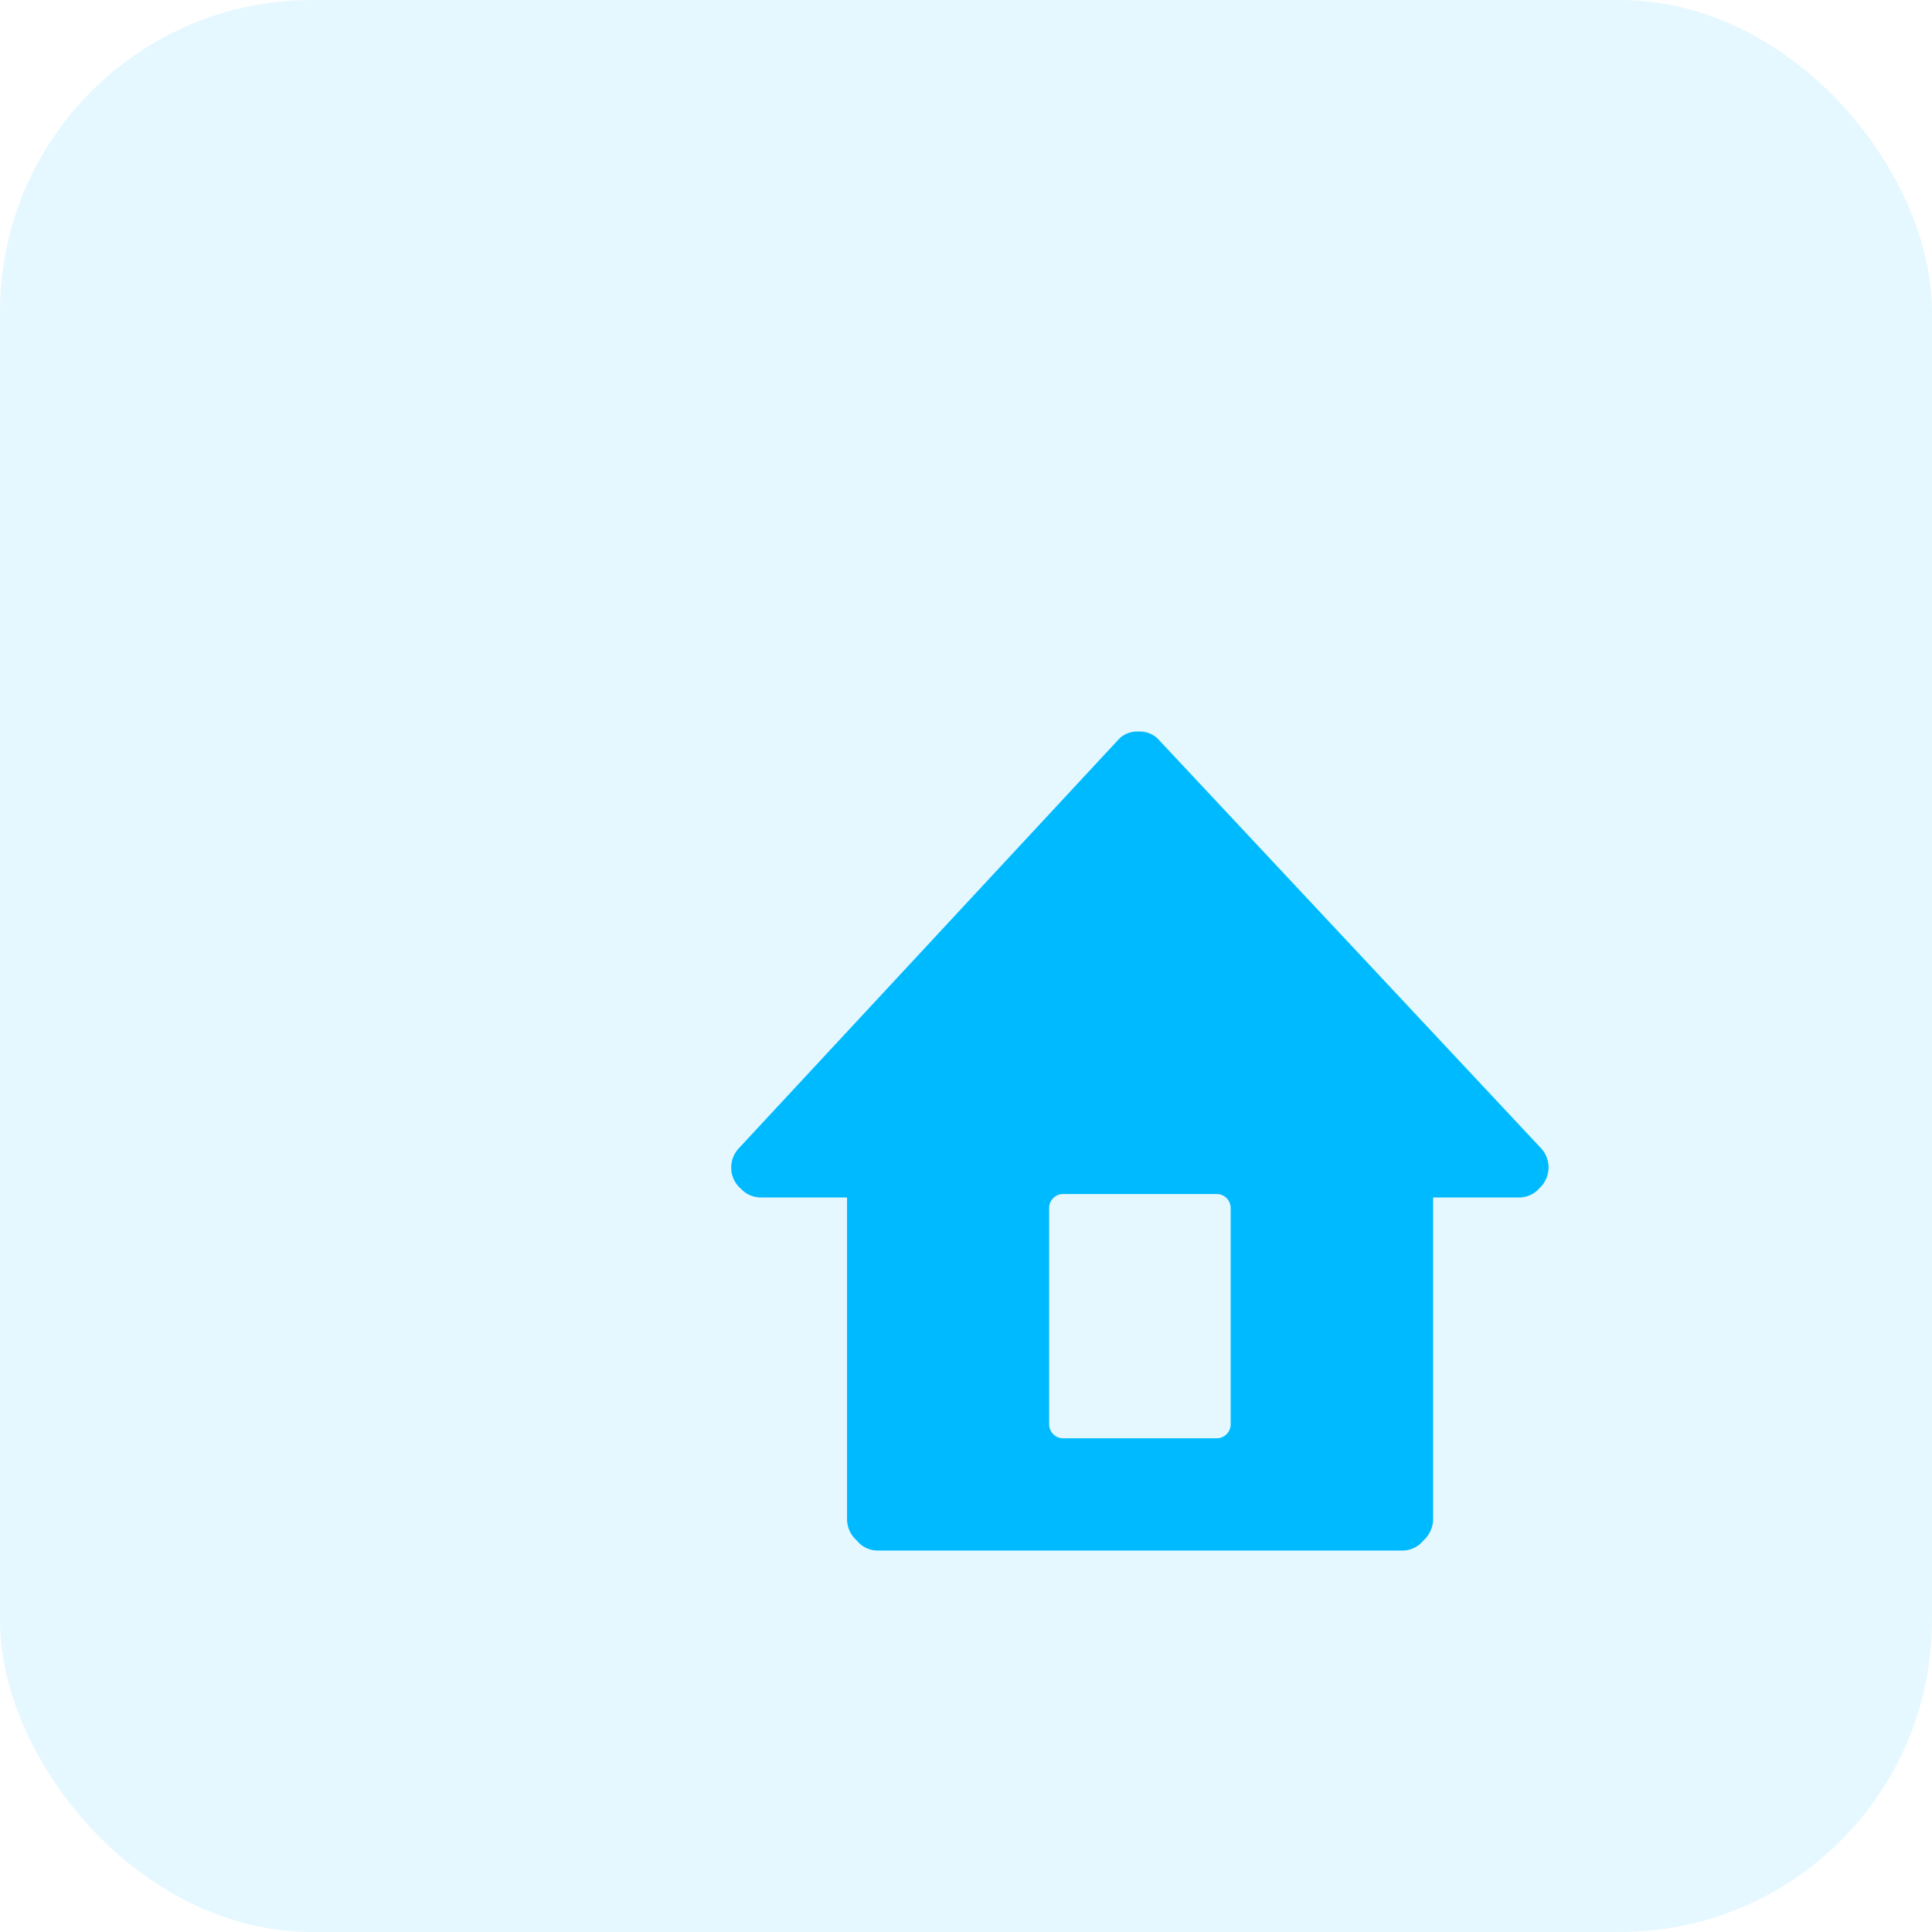
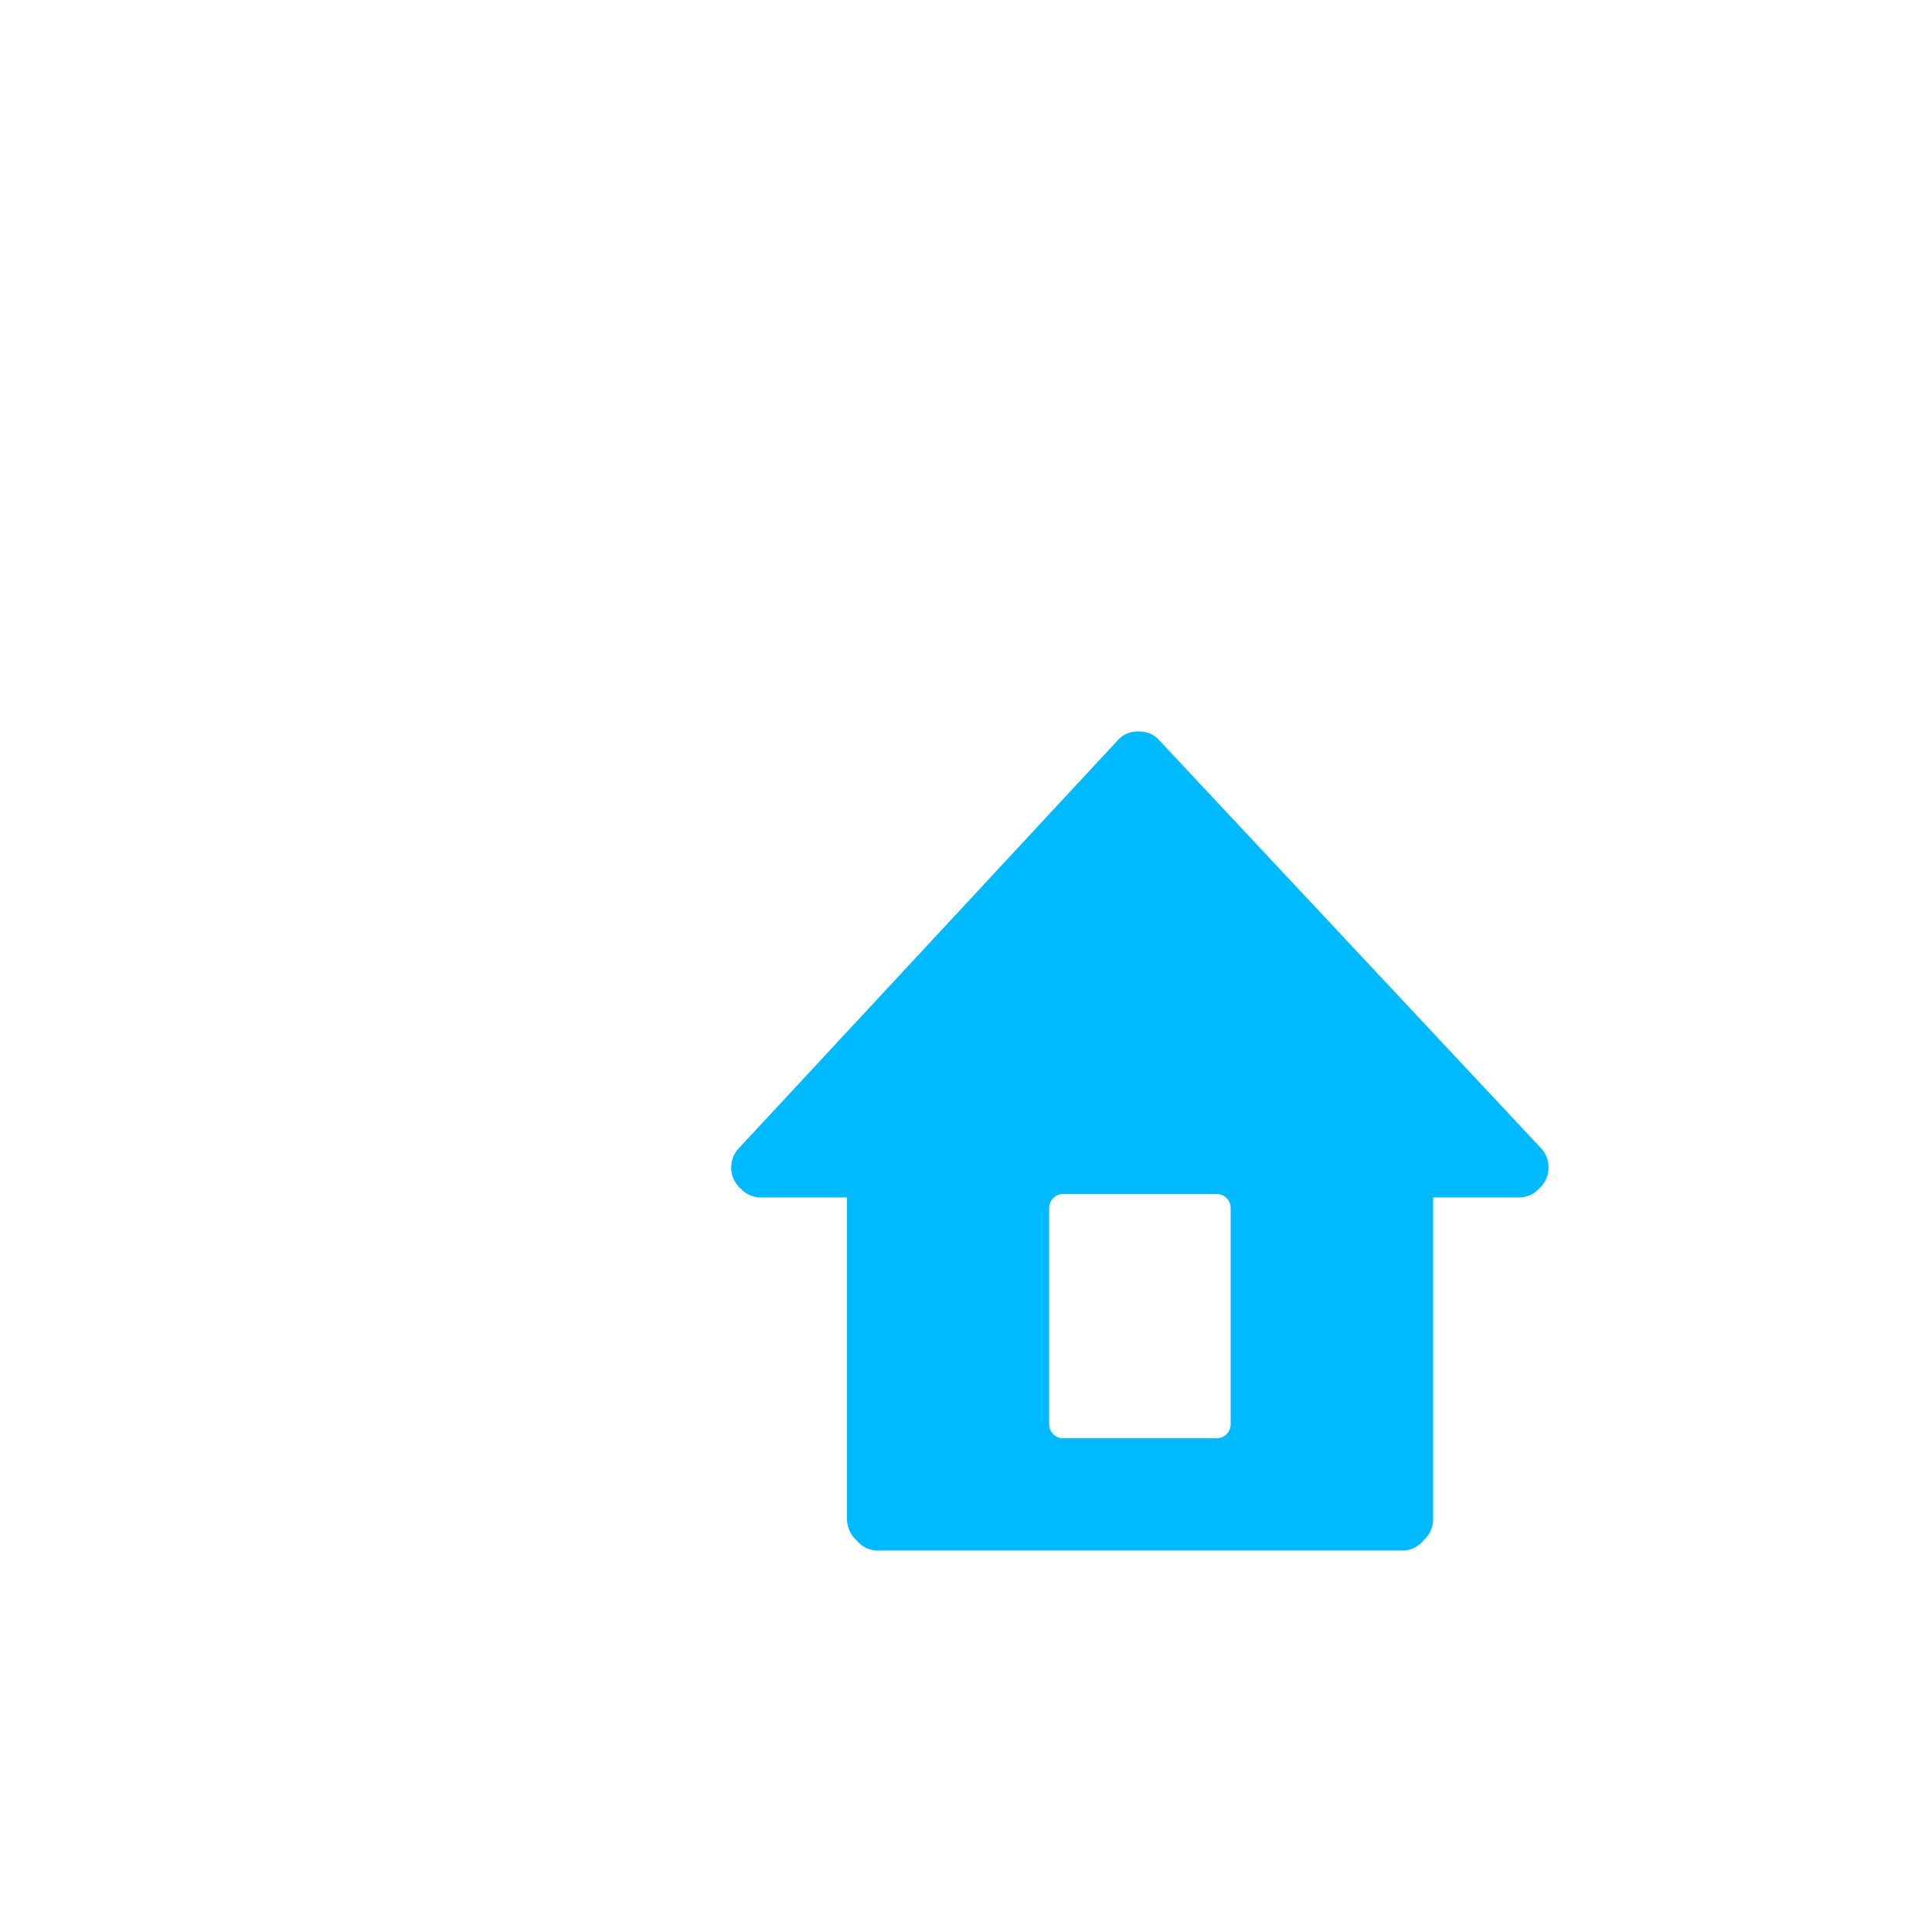
<svg xmlns="http://www.w3.org/2000/svg" width="62" height="62" viewBox="0 0 62 62">
  <defs>
    <filter id="Path_641" x="11.467" y="11.472" width="50.233" height="50.282" filterUnits="userSpaceOnUse">
      <feOffset dx="6" dy="6" input="SourceAlpha" />
      <feGaussianBlur stdDeviation="4" result="blur" />
      <feFlood flood-color="#00baff" flood-opacity="0.502" />
      <feComposite operator="in" in2="blur" />
      <feComposite in="SourceGraphic" />
    </filter>
  </defs>
  <g id="Group_740" data-name="Group 740" transform="translate(-146 -2804)">
-     <rect id="Rectangle_1034" data-name="Rectangle 1034" width="62" height="62" rx="10" transform="translate(146 2804)" fill="#00baff" opacity="0.1" />
    <g transform="matrix(1, 0, 0, 1, 146, 2804)" filter="url(#Path_641)">
      <path id="Path_641-2" data-name="Path 641" d="M165.757,23.812h0L153.451,10.663a.826.826,0,0,0-.54-.227h-.151a.818.818,0,0,0-.54.227L140.007,23.812a.906.906,0,0,0,.047,1.279c.005.005.013.007.018.012a.873.873,0,0,0,.641.285h2.769V35.71a.925.925,0,0,0,.314.688.864.864,0,0,0,.662.321h16.856a.867.867,0,0,0,.663-.321.924.924,0,0,0,.314-.688V25.388h2.768a.864.864,0,0,0,.646-.3l0,0A.906.906,0,0,0,165.757,23.812Zm-9.964,8.856h0a.448.448,0,0,1-.448.448h-4.928a.448.448,0,0,1-.448-.448V25.725a.448.448,0,0,1,.448-.448h4.928a.448.448,0,0,1,.448.448Z" transform="translate(-122.3 7.04)" fill="#00baff" />
    </g>
  </g>
</svg>